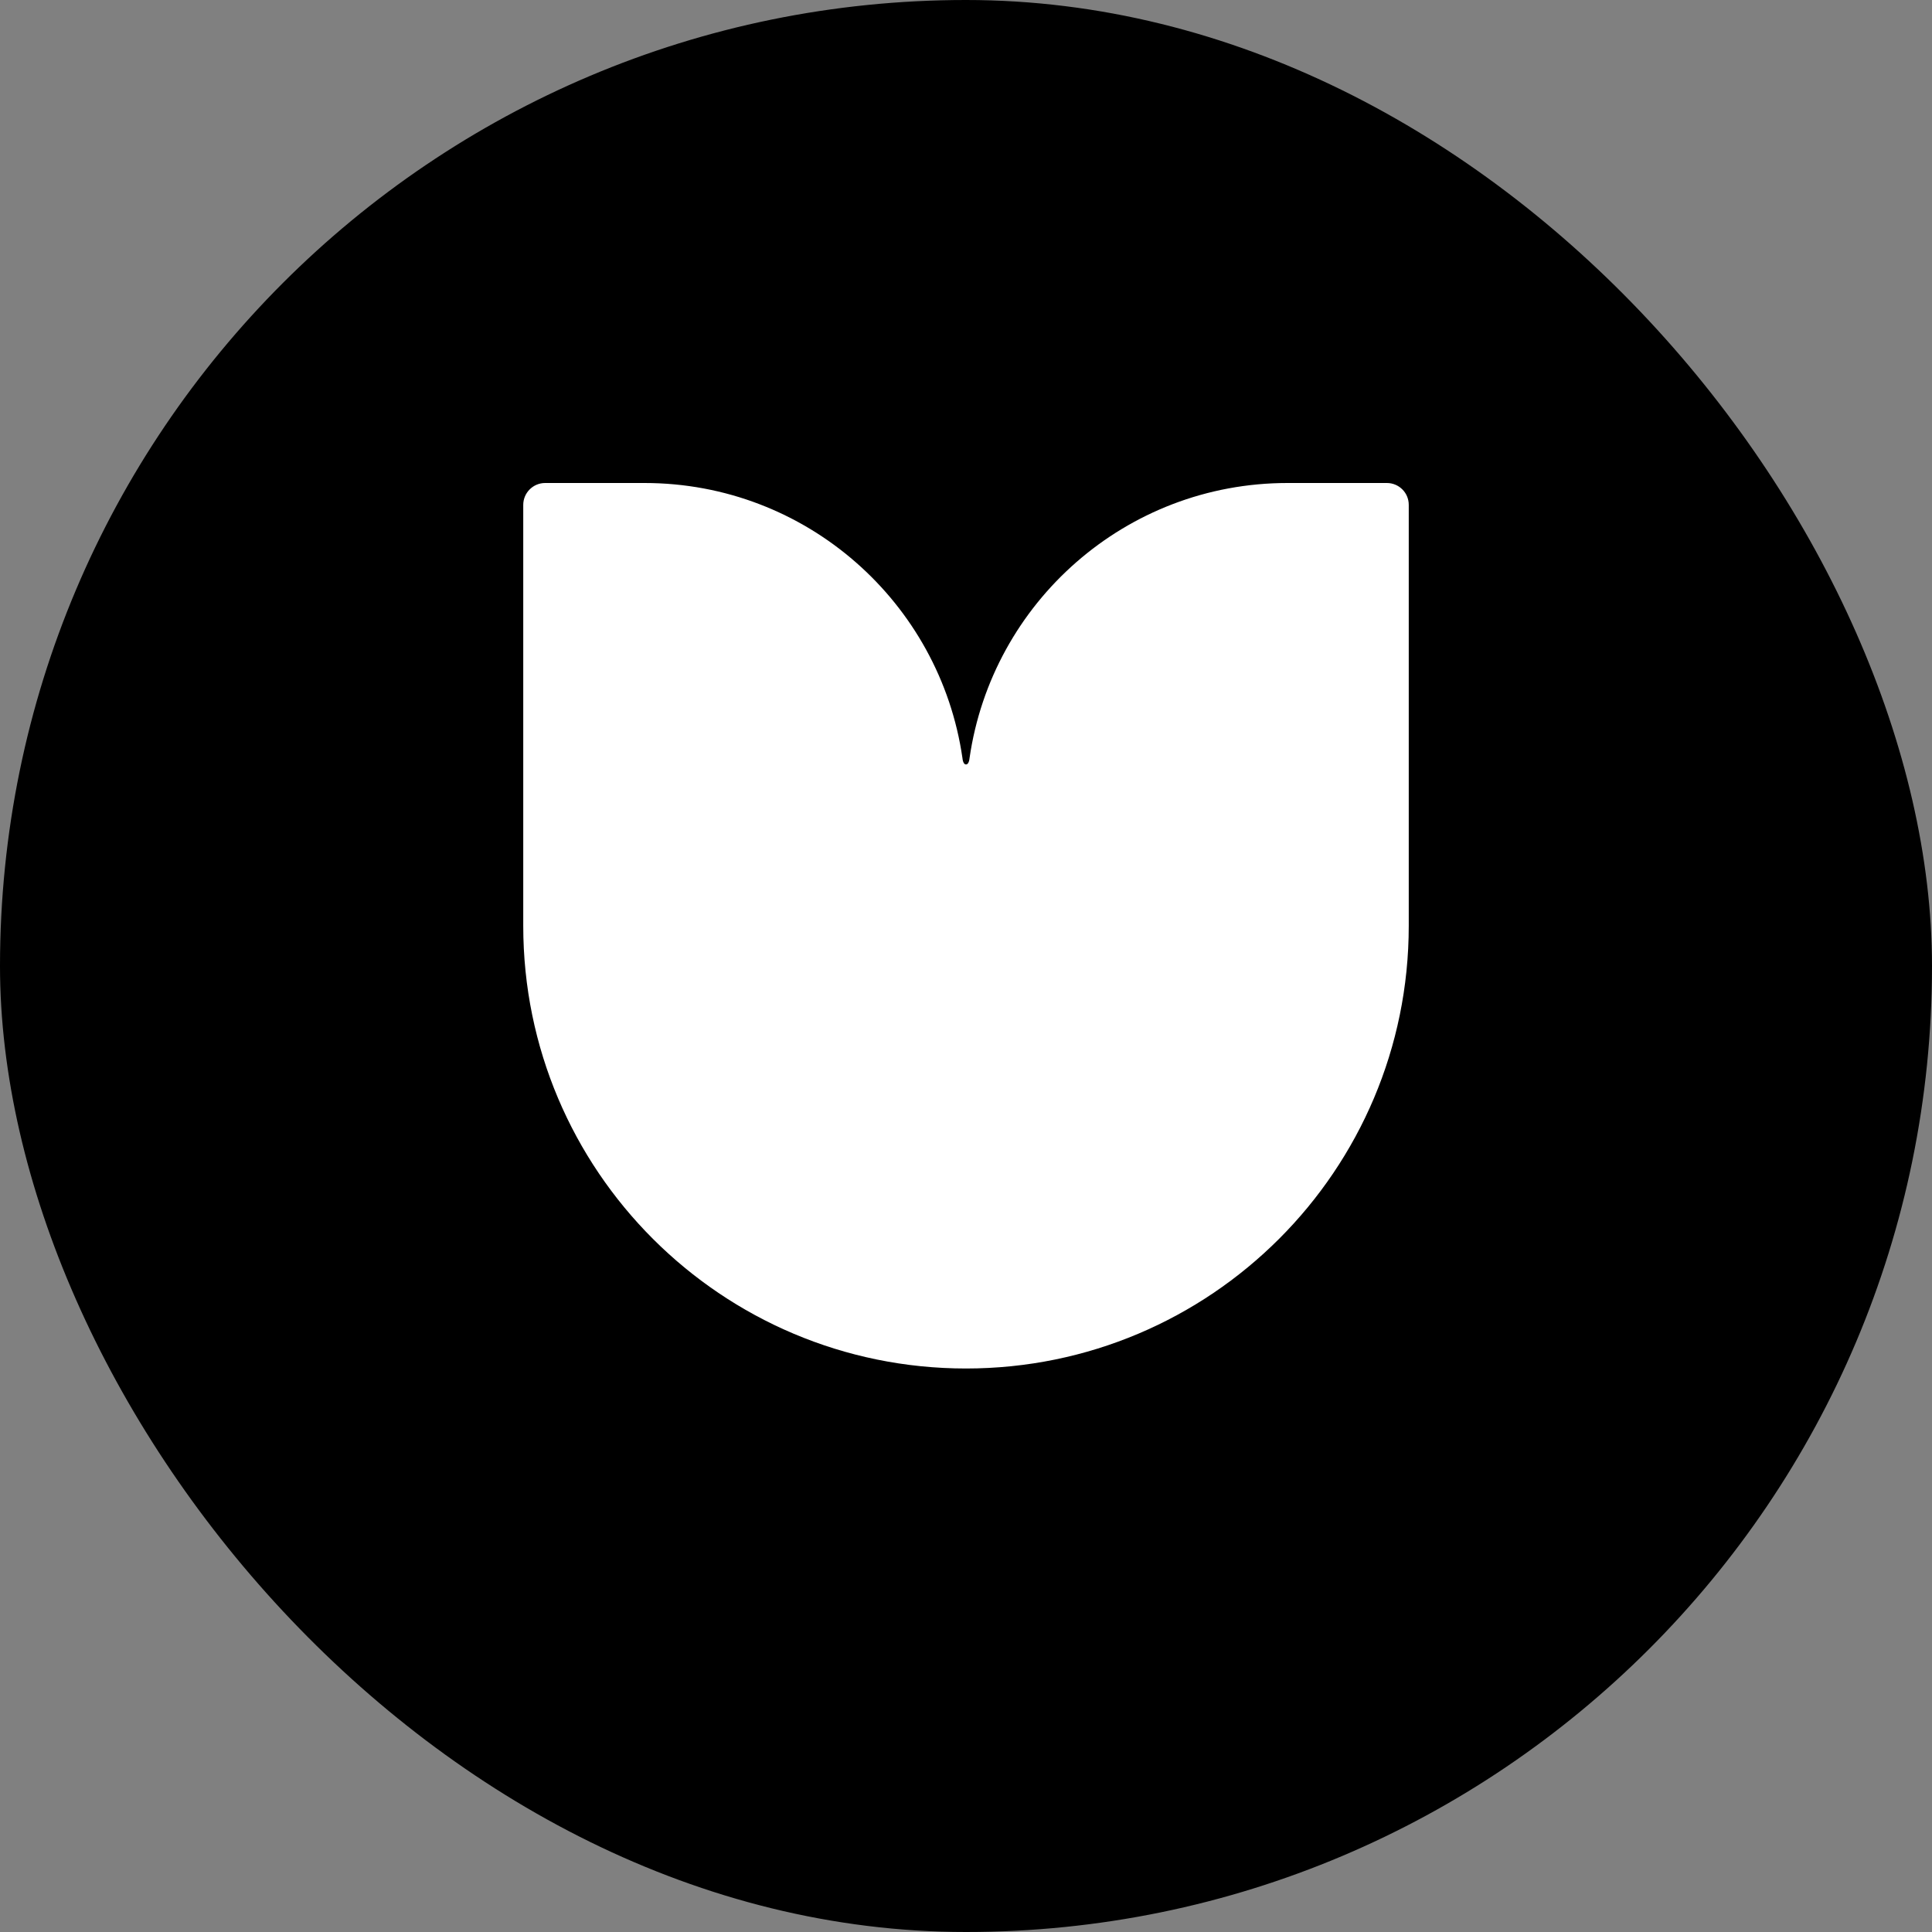
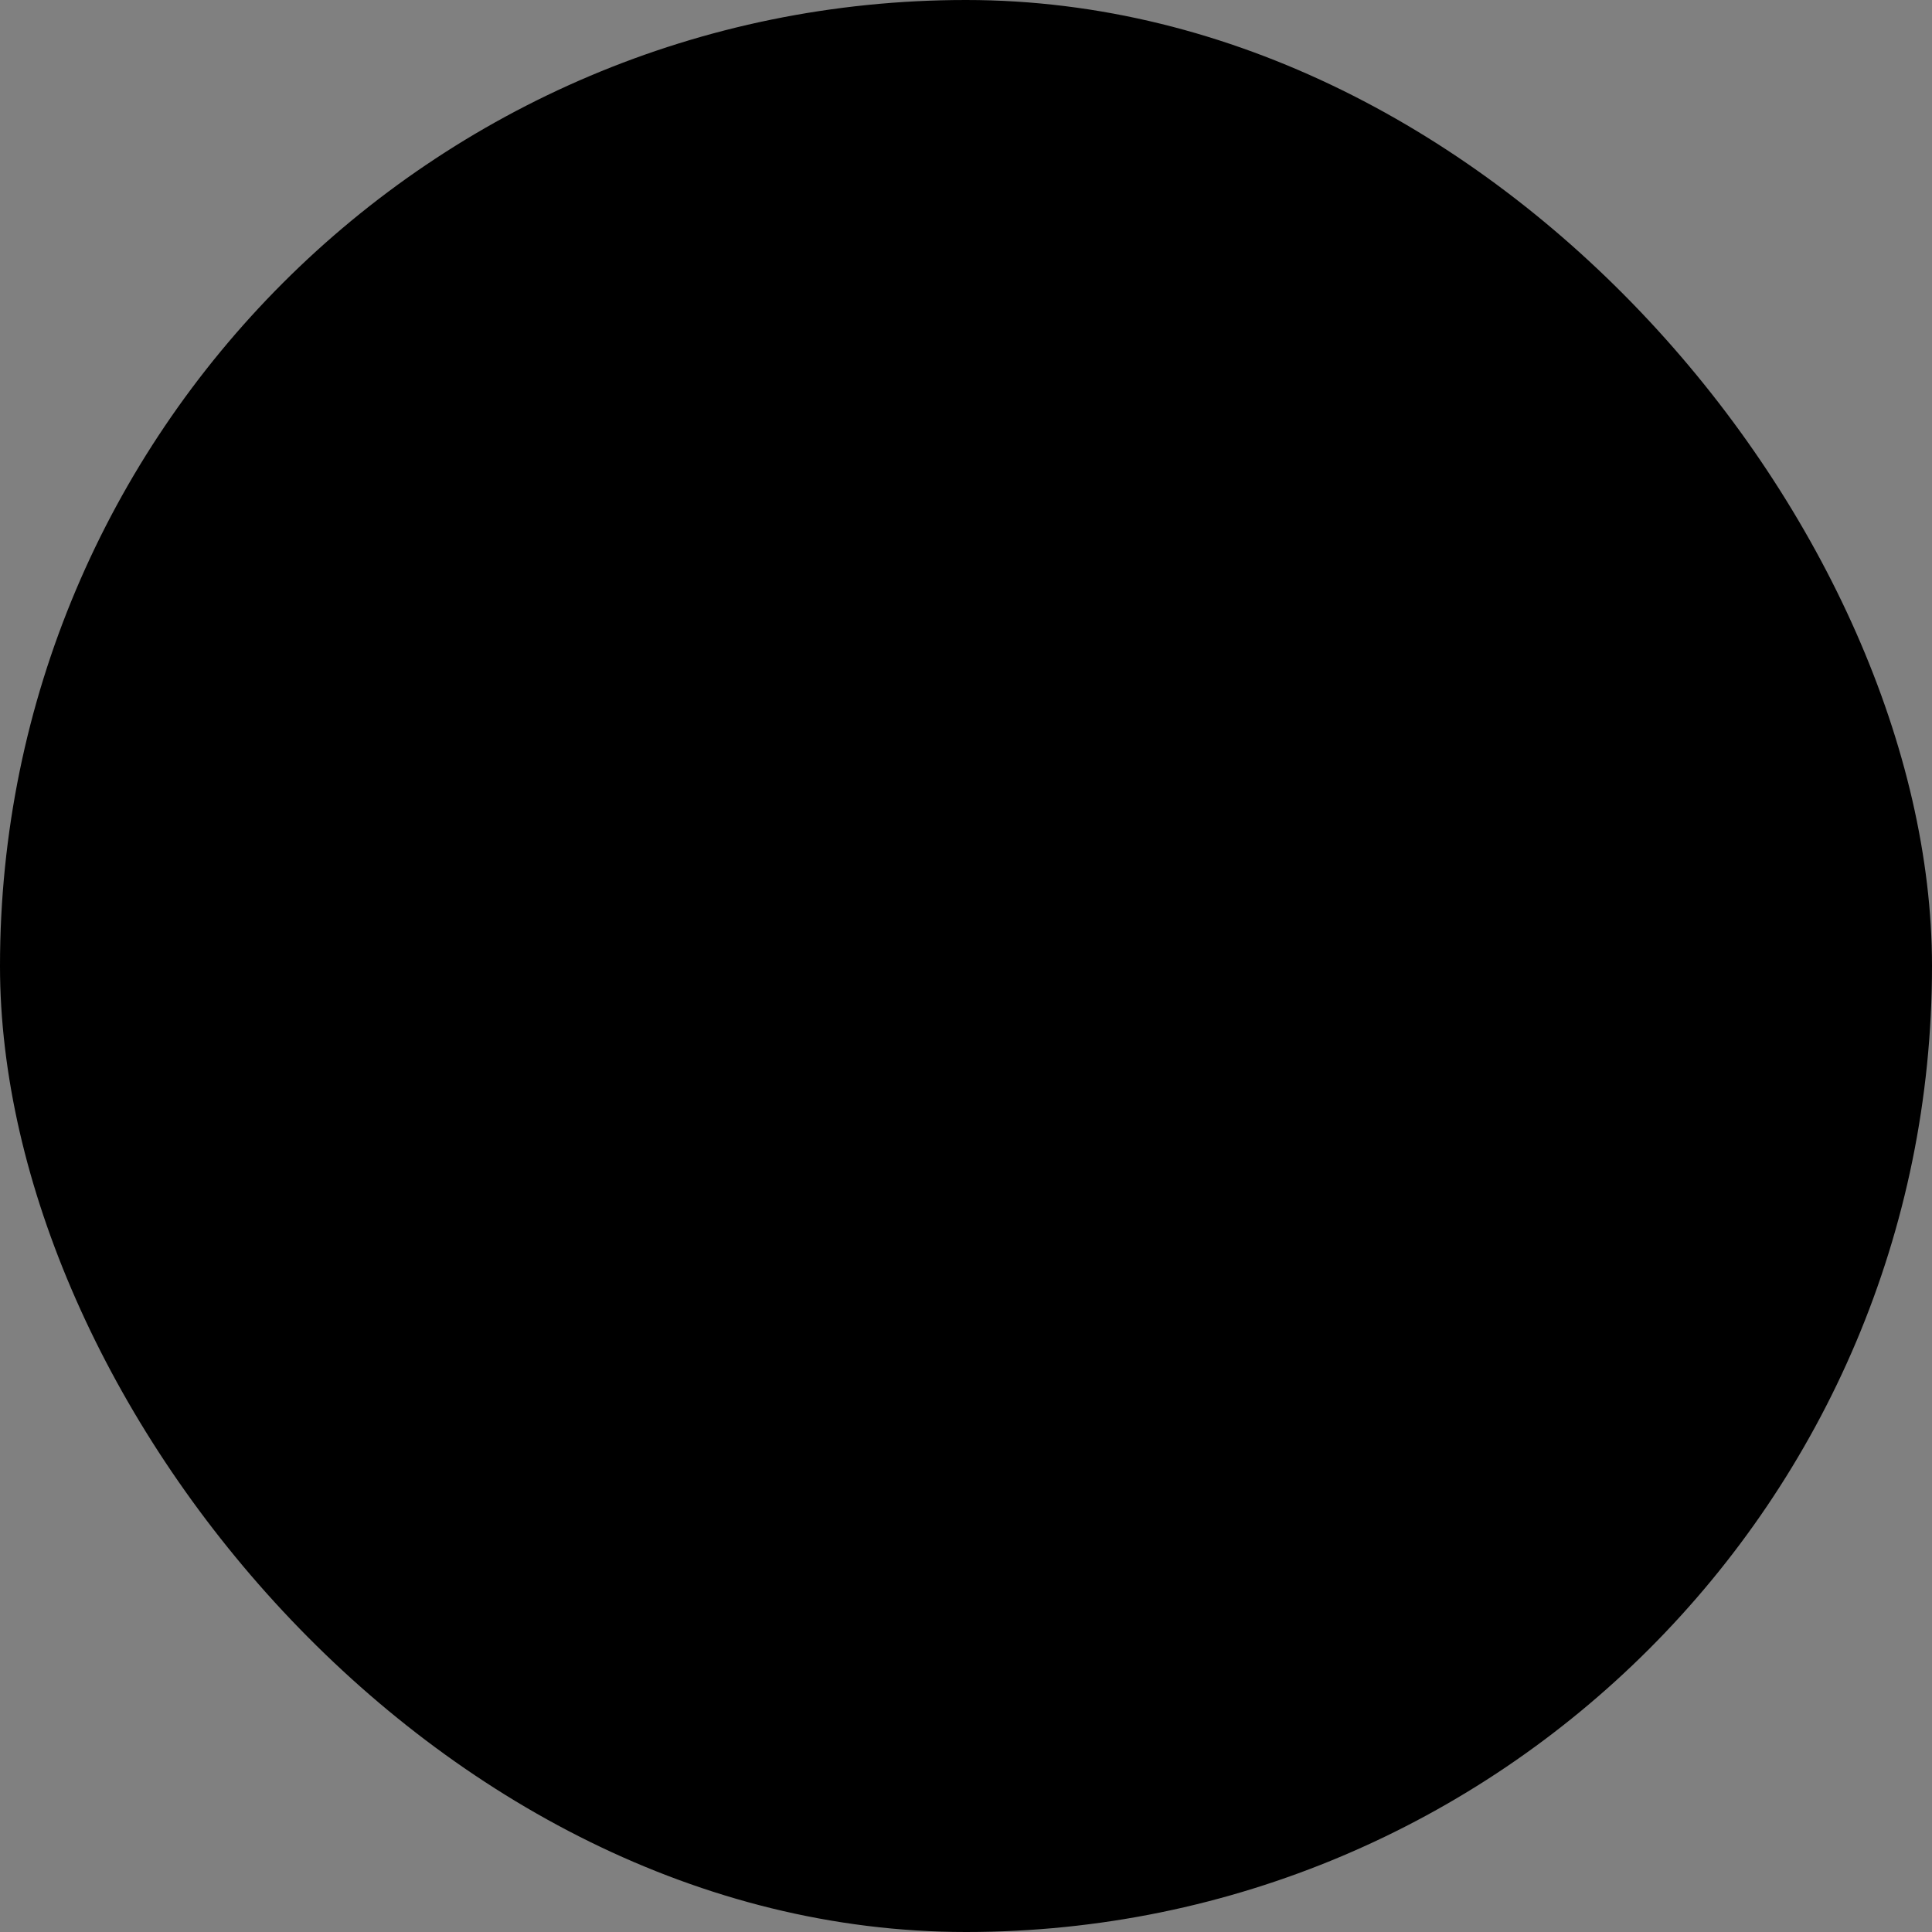
<svg xmlns="http://www.w3.org/2000/svg" width="24" height="24" viewBox="0 0 24 24" fill="none">
  <rect x="0" y="0" width="24" height="24" fill="#808080" stroke="none" />
  <rect width="24" height="24" rx="12" fill="black" />
-   <path d="M9.994 0H11.228C11.379 0 11.501 0.122 11.5 0.273V5.498V5.502C11.5 8.538 9.038 11 6 11C2.962 11 0.5 8.538 0.5 5.502V5.498V0.272C0.5 0.122 0.622 0 0.772 0H2.006C4.017 0 5.677 1.486 5.956 3.418C5.961 3.471 5.98 3.498 6 3.496C6.02 3.498 6.039 3.471 6.044 3.418C6.323 1.486 7.983 0 9.994 0Z" fill="white" transform="translate(6,6)" />
</svg>